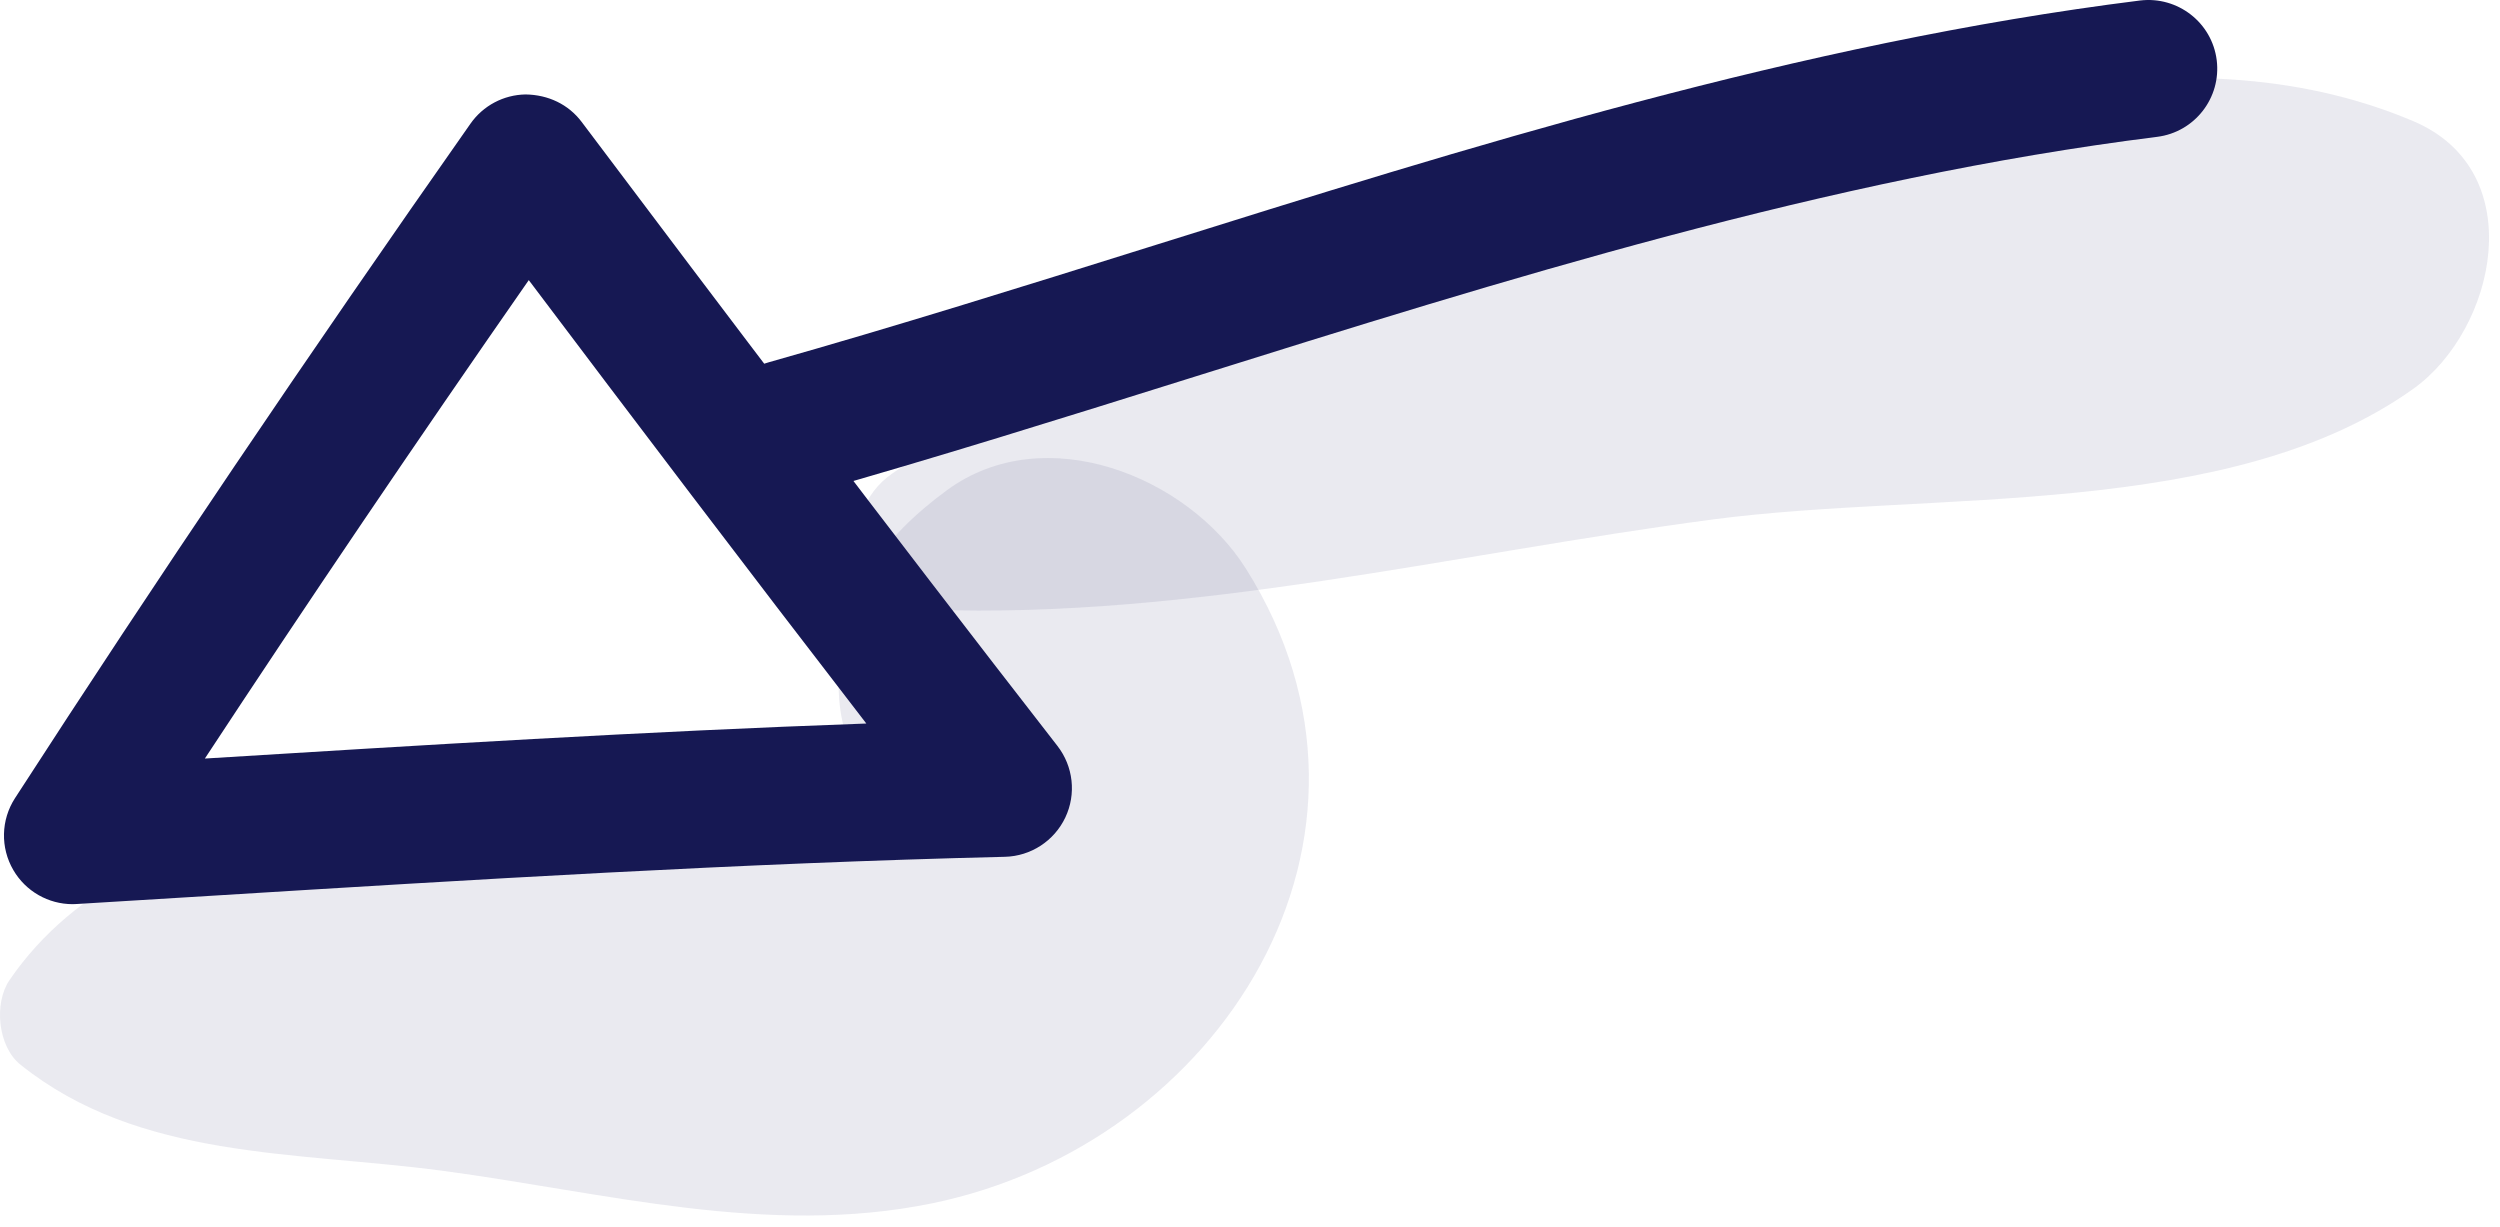
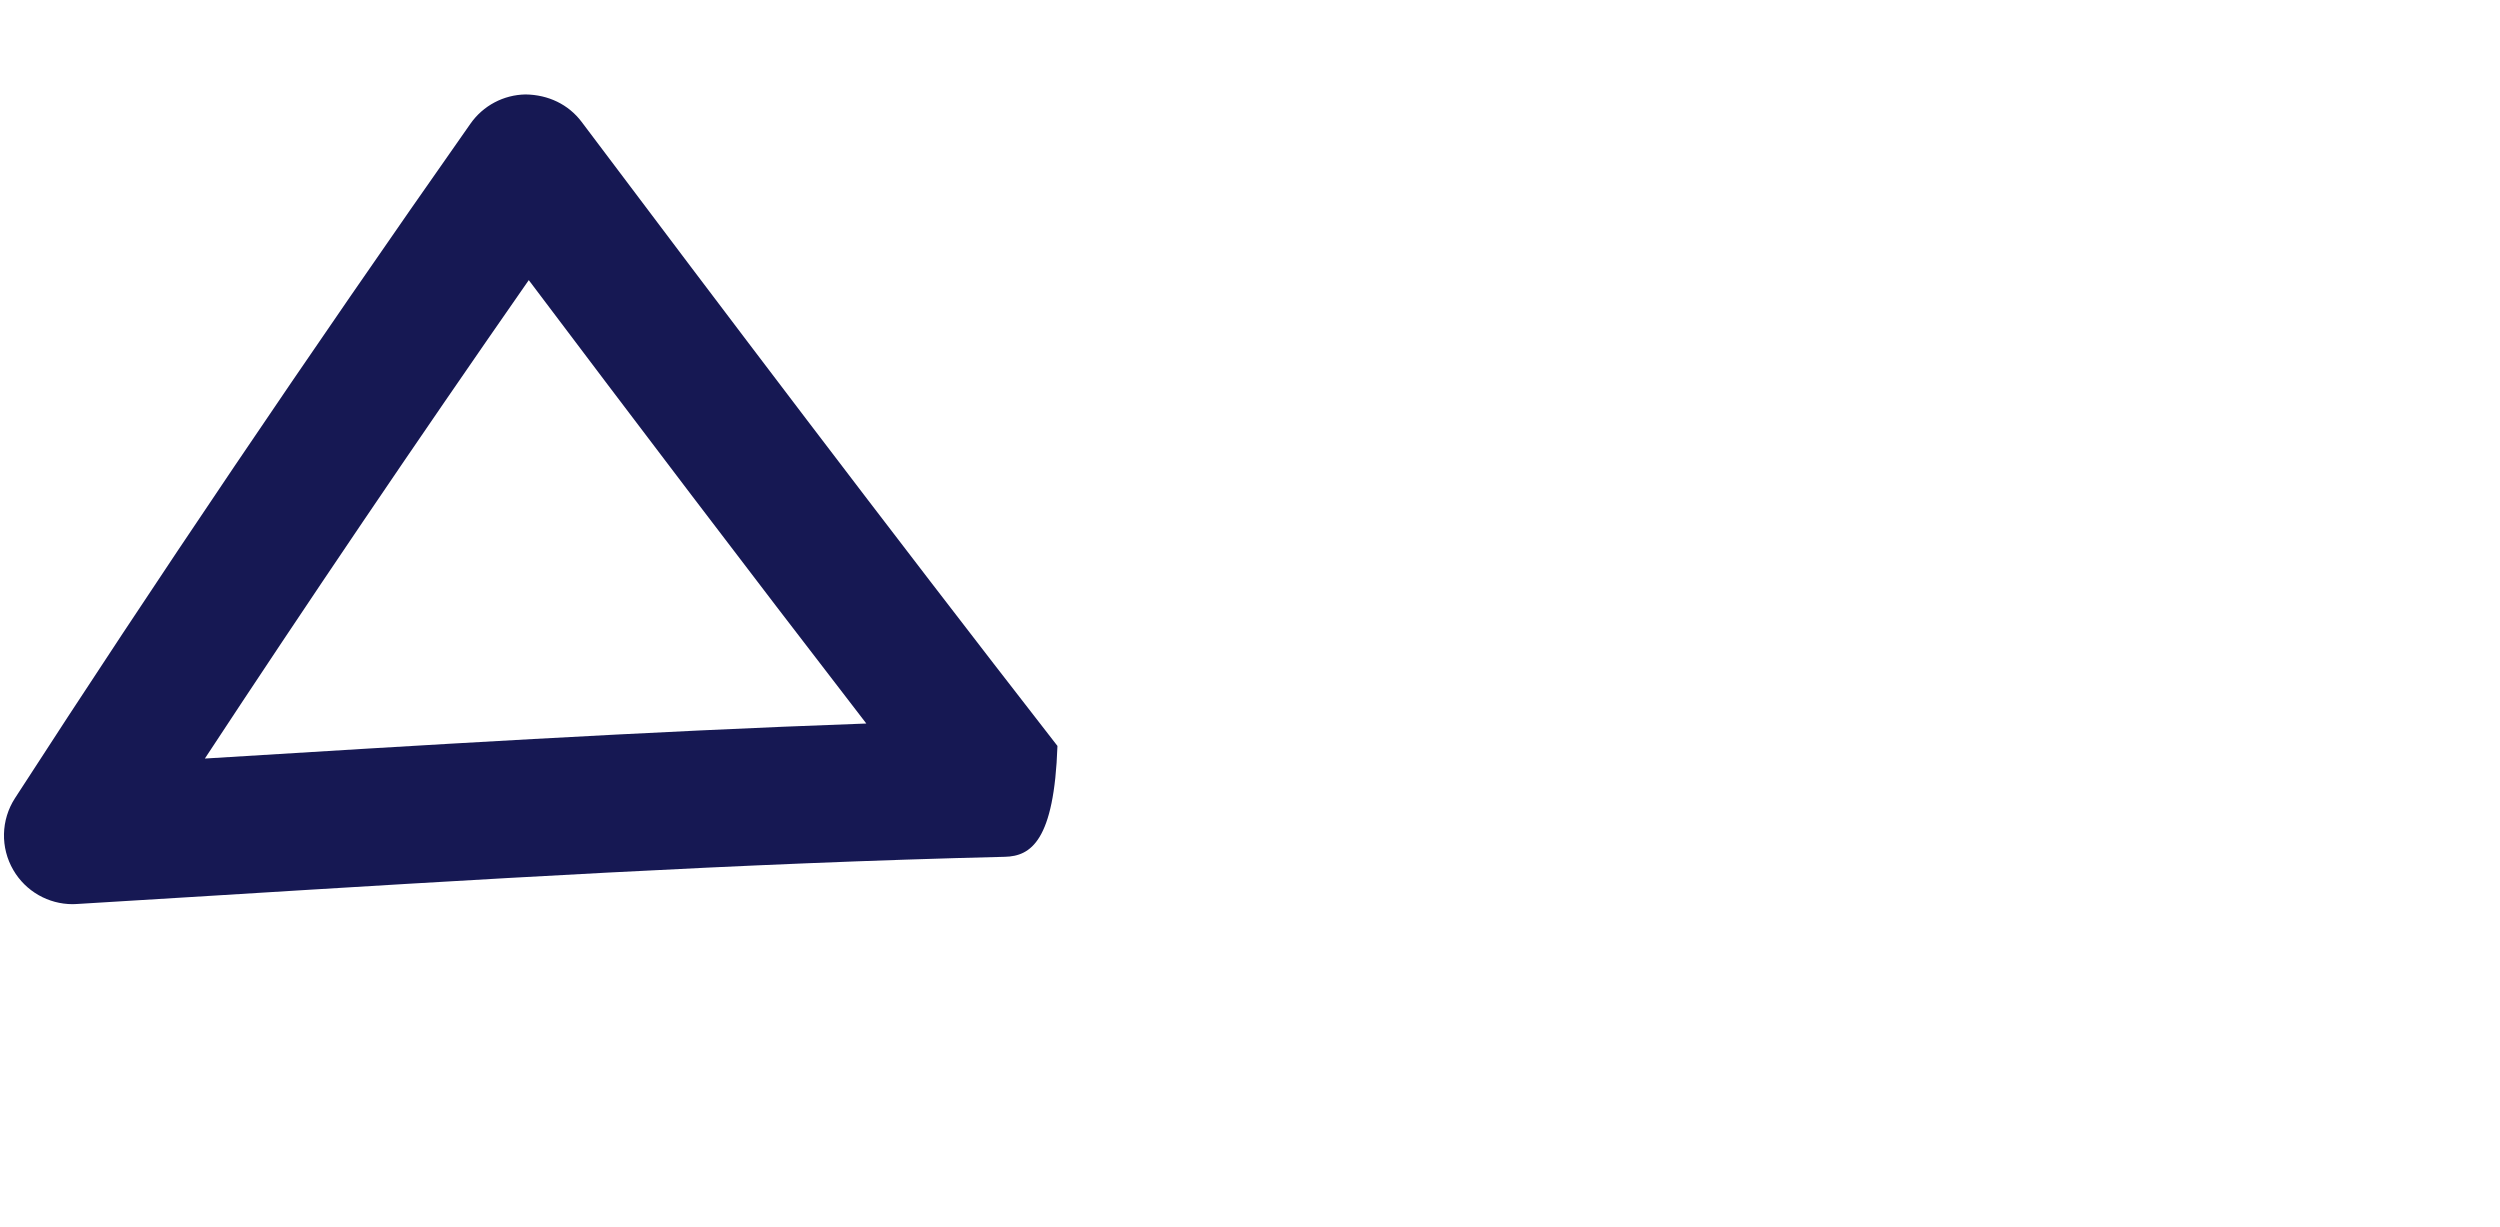
<svg xmlns="http://www.w3.org/2000/svg" width="108" height="53" viewBox="0 0 108 53" fill="none">
-   <path d="M53.823 24.565C51.319 20.589 45.137 18.073 40.906 21.178C38.145 23.206 36.241 25.701 36.23 29.33C36.196 30.567 36.436 31.734 36.953 32.828C37.712 33.928 37.429 34.194 36.105 33.632C34.062 34.736 30.521 34.214 28.351 34.256C19.334 34.431 6.057 34.08 0.41 42.342C-0.271 43.338 -0.097 45.208 0.881 45.992C6.01 50.108 12.776 49.731 19.118 50.578C26.134 51.514 33.161 53.438 40.249 51.987C52.706 49.436 61.142 36.186 53.823 24.565Z" fill="#2A2C6D" fill-opacity="0.1" />
-   <path d="M104.256 5.235C94.067 0.919 82.473 5.094 72.023 7.659C60.534 10.478 48.343 13.622 38.542 20.457C36.011 22.224 36.875 26.221 40.136 26.338C51.469 26.745 62.823 23.912 74.023 22.437C83.549 21.182 96.286 22.482 104.256 16.796C107.819 14.252 109.348 7.393 104.256 5.235Z" fill="#2A2C6D" fill-opacity="0.1" />
-   <path d="M3.14 39.06C2.088 39.06 1.111 38.504 0.578 37.59C0.011 36.622 0.04 35.419 0.648 34.48C6.693 25.13 13.313 15.328 20.325 5.342C20.869 4.565 21.755 4.095 22.706 4.08C23.686 4.094 24.555 4.508 25.126 5.265C31.129 13.247 38.269 22.693 45.682 32.225C46.369 33.11 46.501 34.306 46.021 35.317C45.54 36.33 44.531 36.987 43.411 37.014C31.995 37.288 20.386 38.003 9.155 38.696L3.319 39.053C3.26 39.059 3.201 39.06 3.14 39.06ZM22.843 12.101C17.948 19.132 13.264 26.053 8.85 32.769C18.211 32.192 27.836 31.598 37.425 31.256C32.254 24.552 27.293 18.006 22.843 12.101Z" fill="#161853" />
-   <path d="M34.021 21.474C32.726 21.474 31.536 20.62 31.168 19.313C30.721 17.735 31.639 16.096 33.216 15.649C38.66 14.111 44.227 12.367 49.61 10.68C63.444 6.342 77.751 1.86 92.448 0.022C94.071 -0.175 95.558 0.97 95.762 2.598C95.965 4.225 94.811 5.709 93.186 5.912C79.015 7.684 64.969 12.085 51.384 16.344C45.962 18.044 40.355 19.801 34.831 21.361C34.56 21.439 34.288 21.474 34.021 21.474Z" fill="#161853" />
+   <path d="M3.14 39.06C2.088 39.06 1.111 38.504 0.578 37.59C0.011 36.622 0.04 35.419 0.648 34.48C6.693 25.13 13.313 15.328 20.325 5.342C20.869 4.565 21.755 4.095 22.706 4.08C23.686 4.094 24.555 4.508 25.126 5.265C31.129 13.247 38.269 22.693 45.682 32.225C45.54 36.33 44.531 36.987 43.411 37.014C31.995 37.288 20.386 38.003 9.155 38.696L3.319 39.053C3.26 39.059 3.201 39.06 3.14 39.06ZM22.843 12.101C17.948 19.132 13.264 26.053 8.85 32.769C18.211 32.192 27.836 31.598 37.425 31.256C32.254 24.552 27.293 18.006 22.843 12.101Z" fill="#161853" />
</svg>